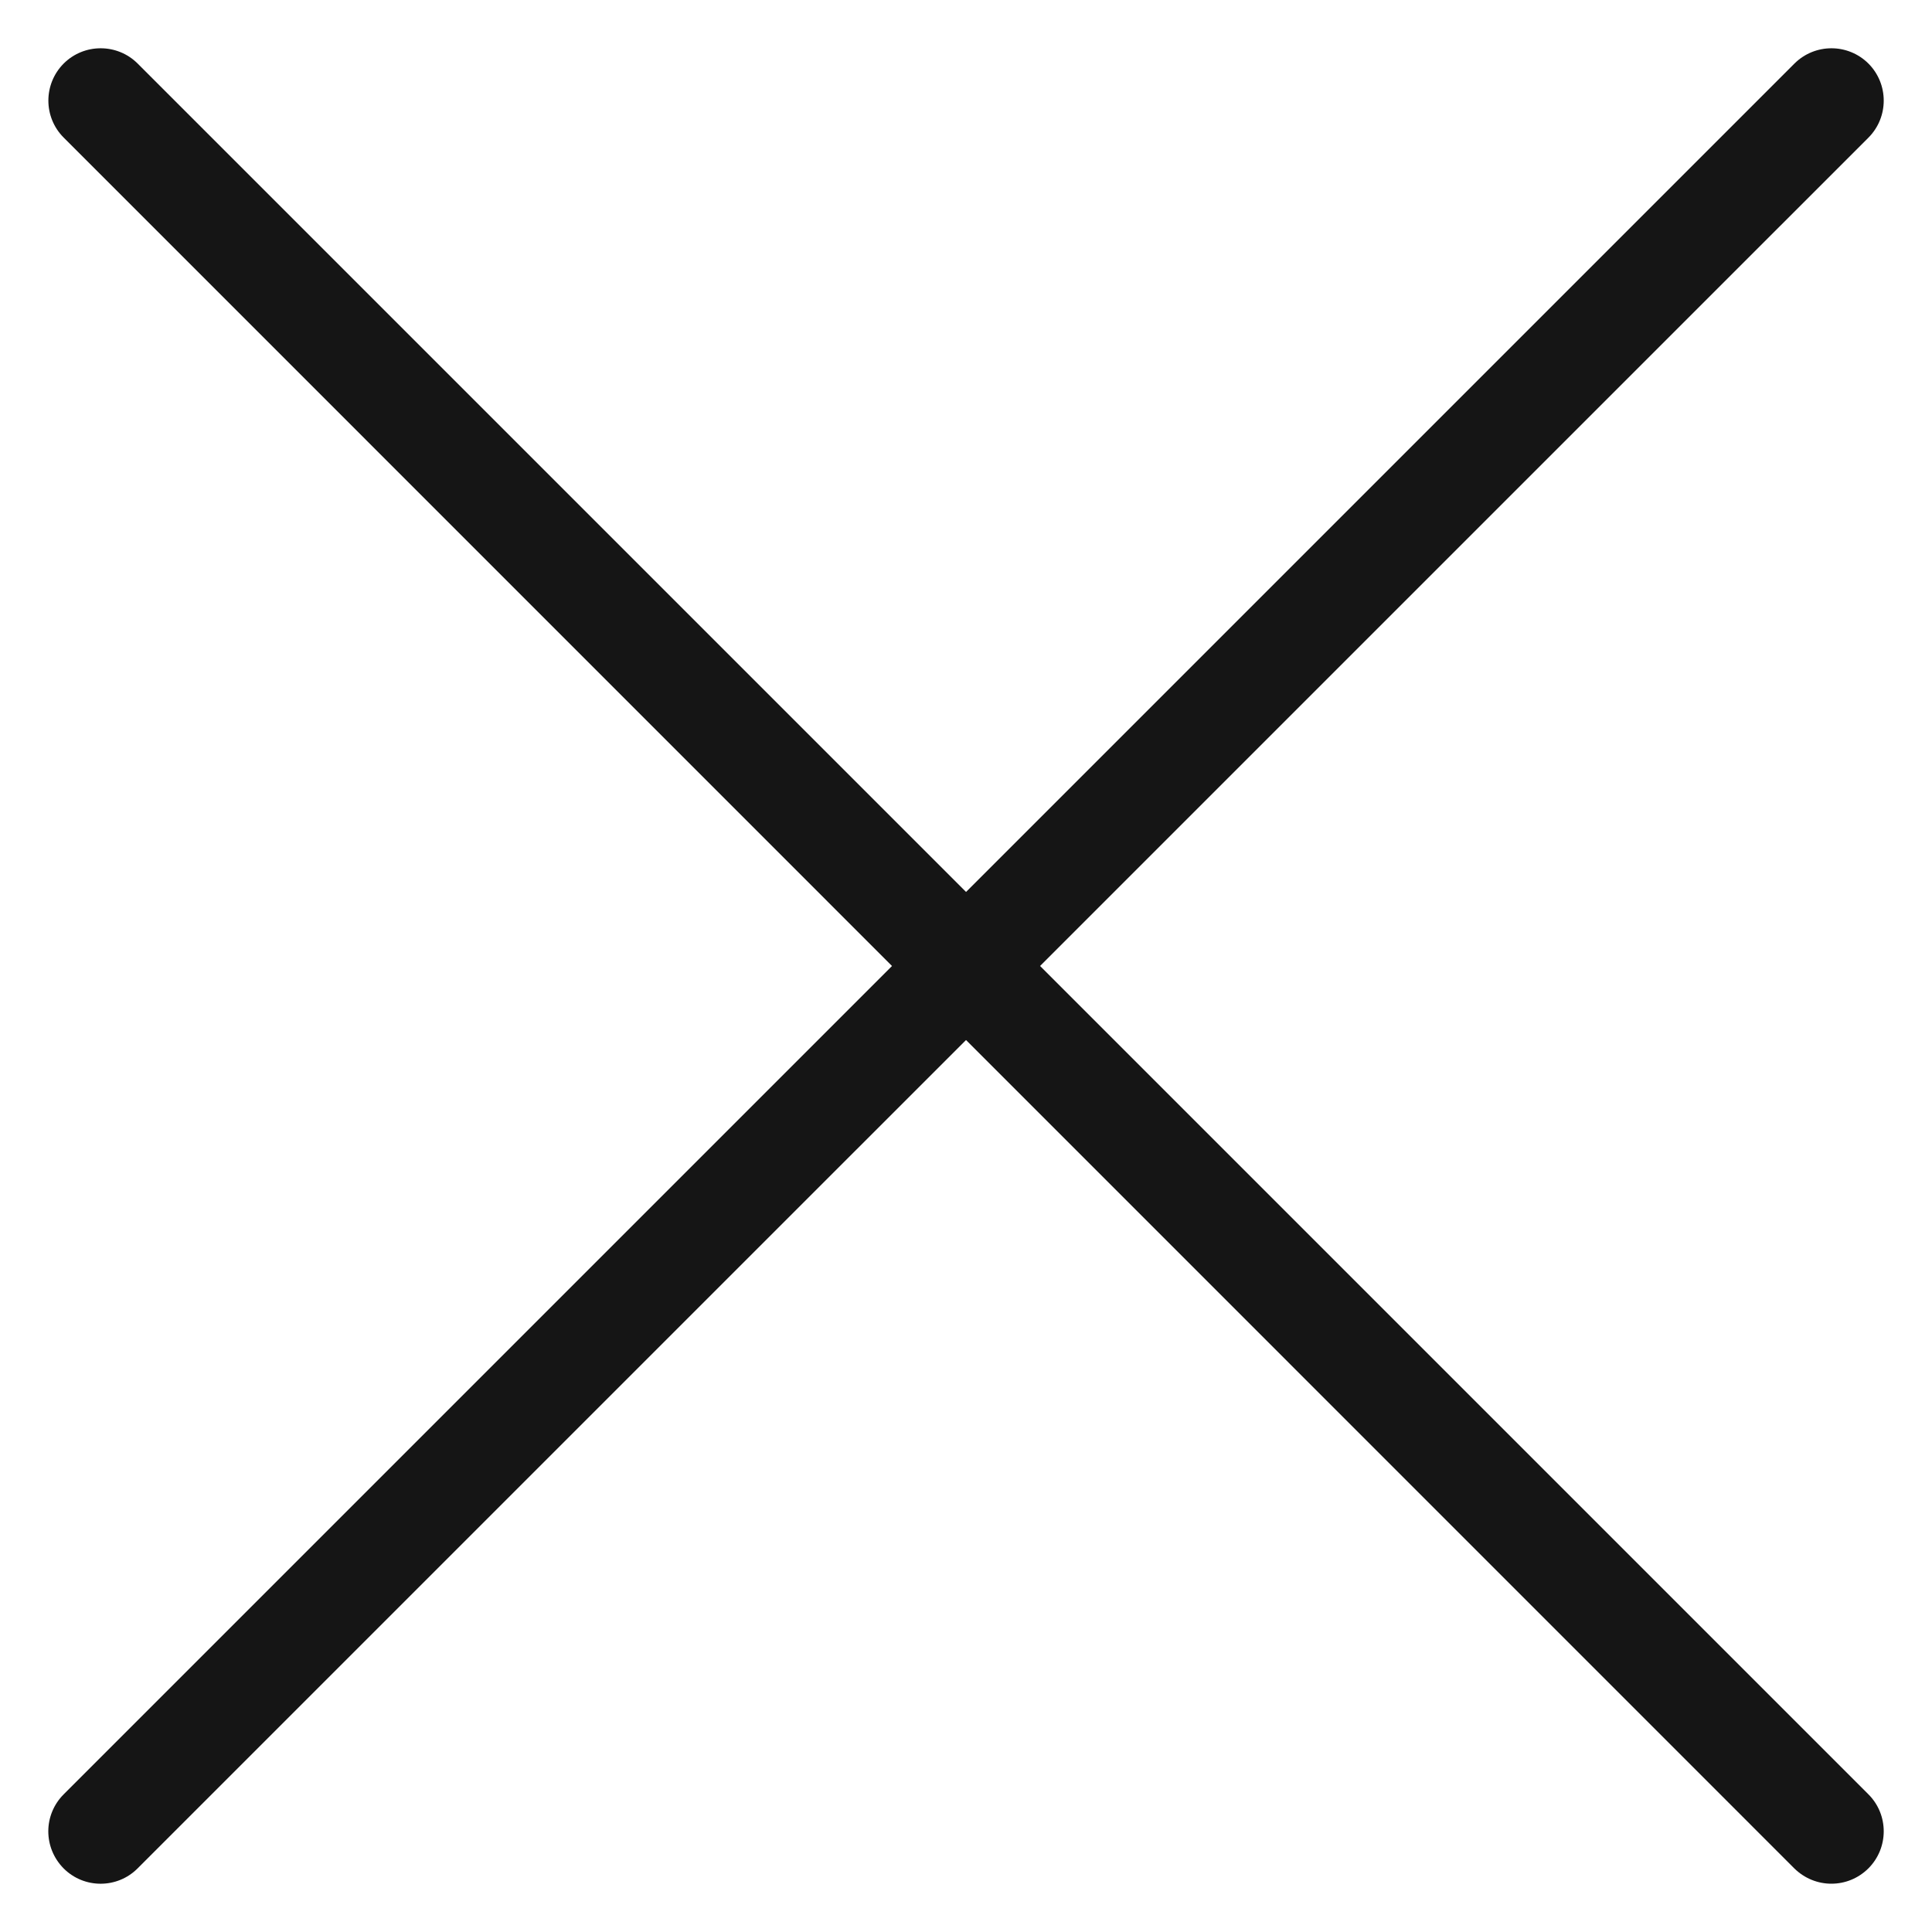
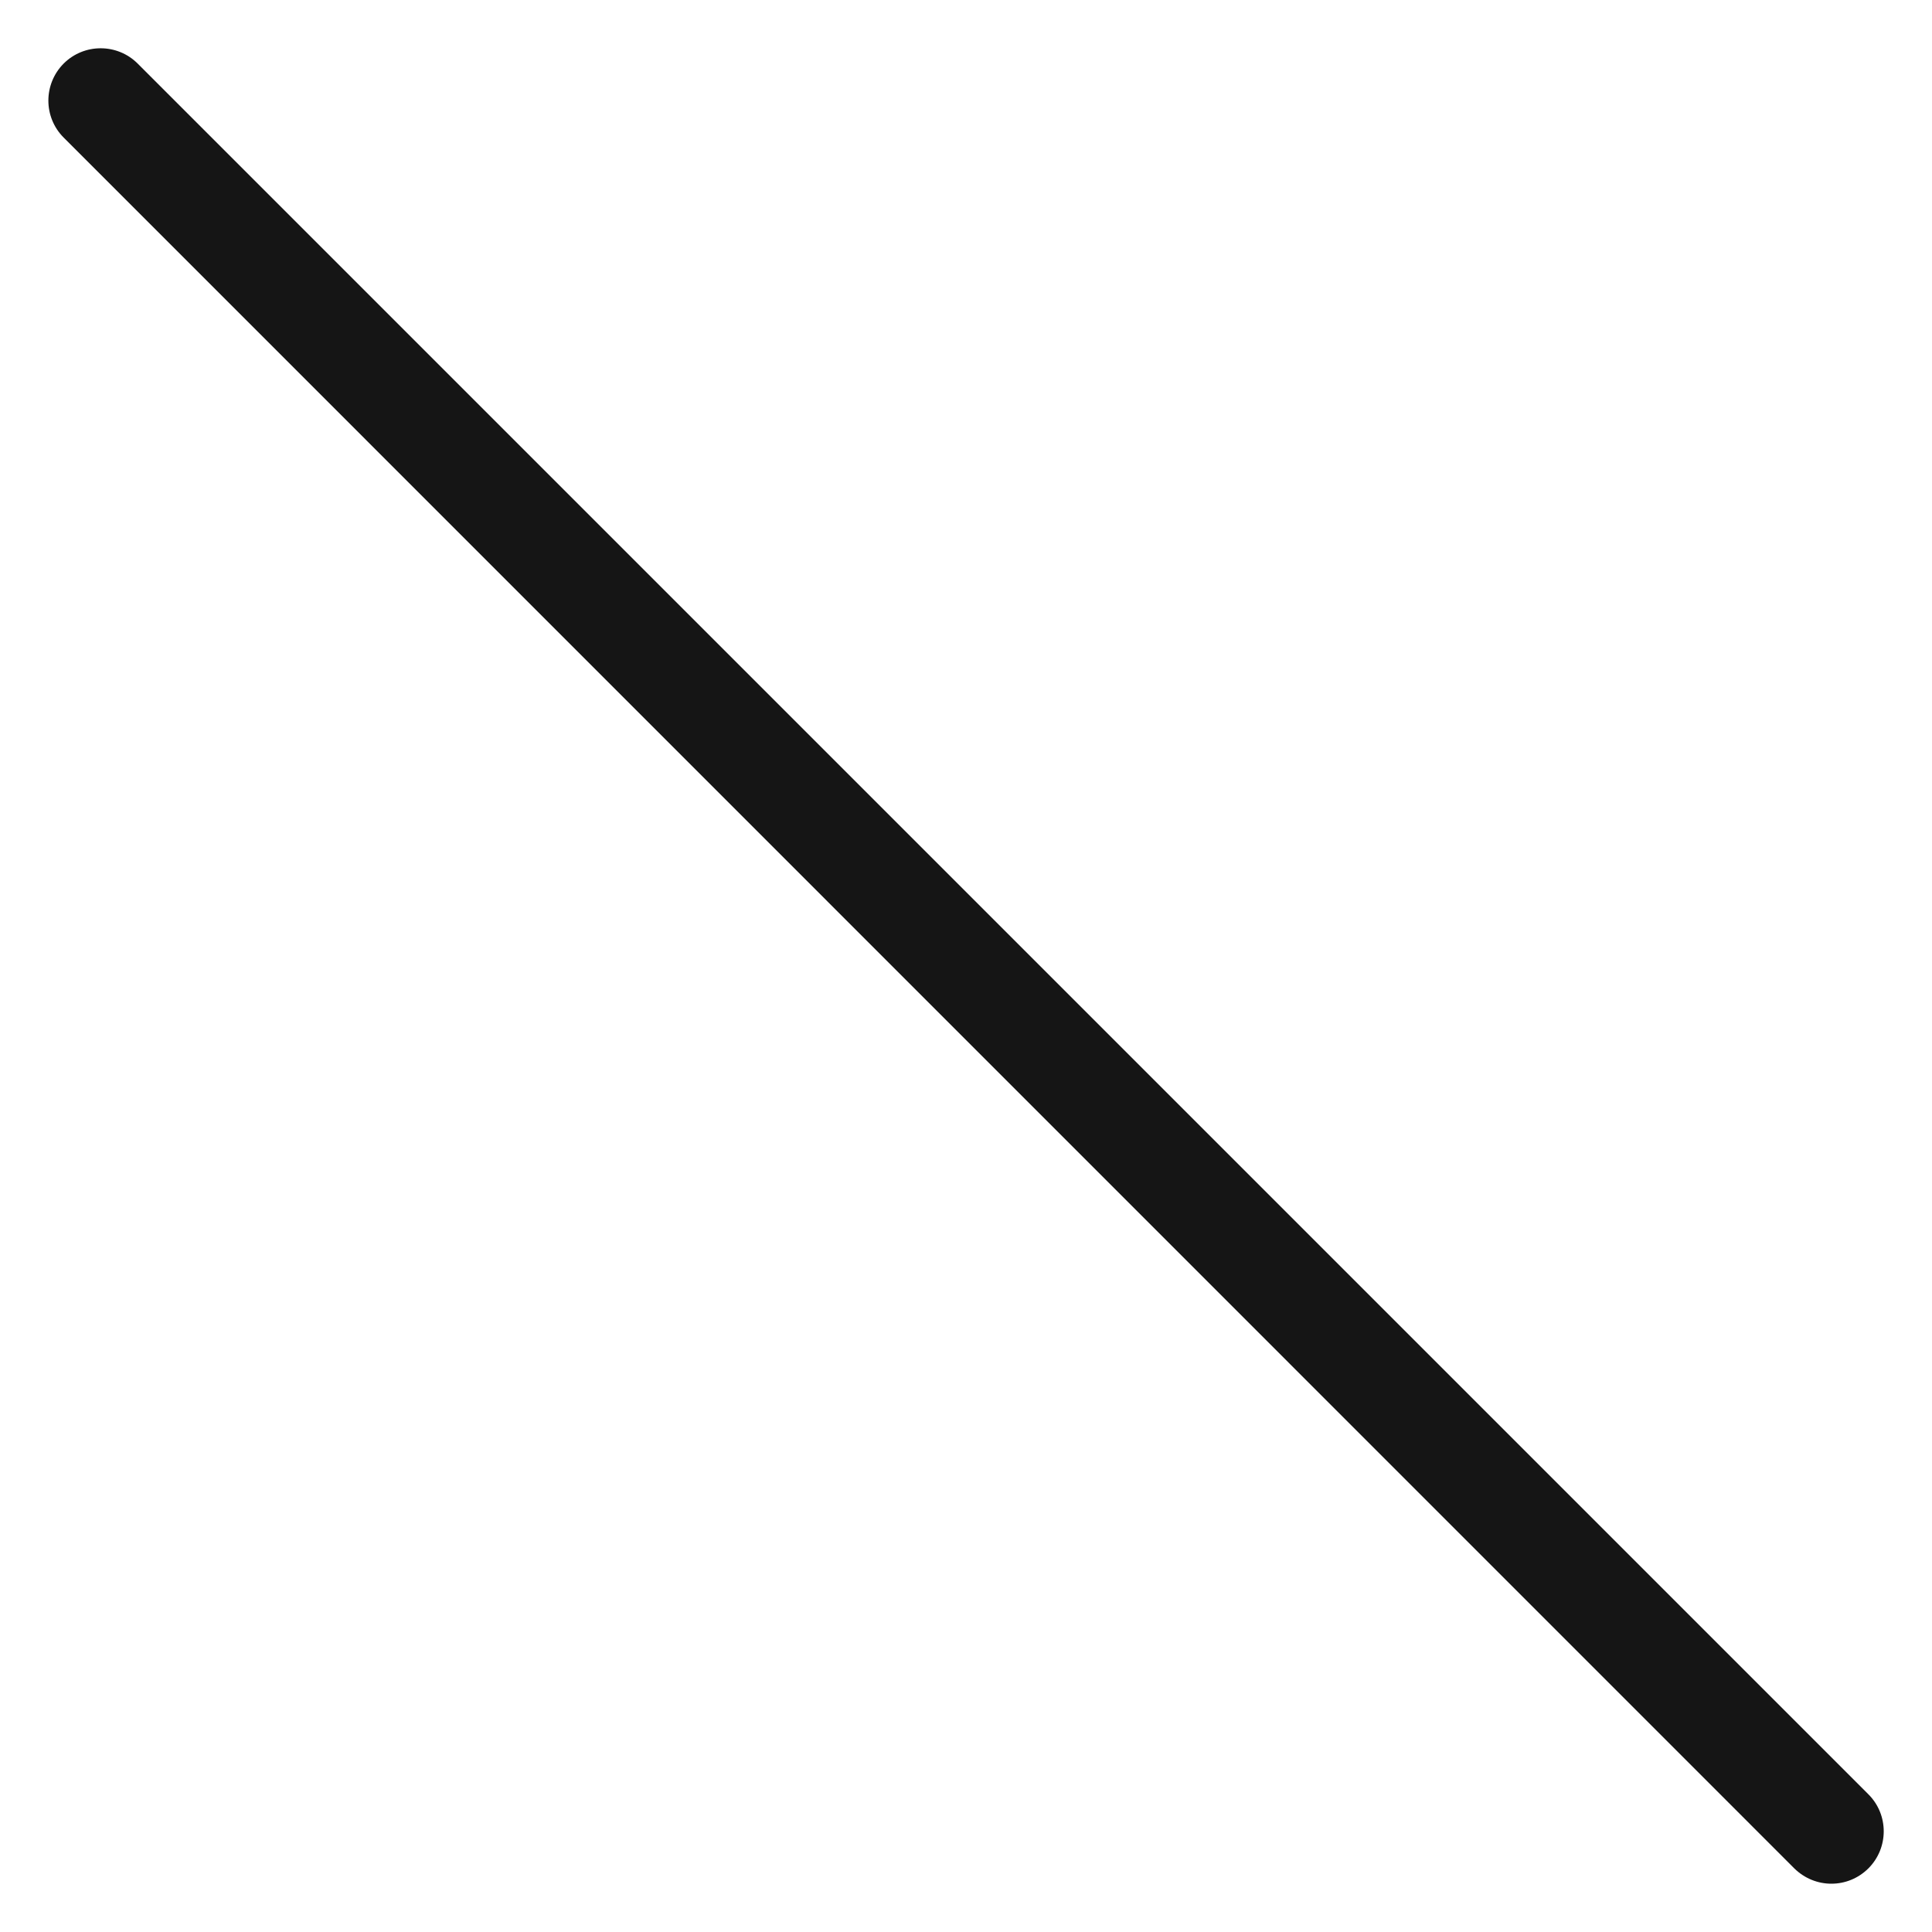
<svg xmlns="http://www.w3.org/2000/svg" version="1.1" id="레이어_1" x="0px" y="0px" width="20px" height="20px" viewBox="0 0 20 20" enable-background="new 0 0 20 20" xml:space="preserve">
  <g>
    <g>
      <path fill="#151515" d="M18.958,19.5c-0.138,0-0.276-0.053-0.383-0.158L0.659,1.424c-0.211-0.211-0.211-0.554,0-0.766    c0.211-0.211,0.555-0.211,0.766,0l17.917,17.917c0.211,0.211,0.211,0.554,0,0.766C19.235,19.447,19.098,19.5,18.958,19.5z" />
    </g>
  </g>
  <g>
    <g>
-       <path fill="#151515" d="M0.5,18.957c0-0.137,0.053-0.276,0.159-0.382L18.576,0.658c0.212-0.211,0.554-0.211,0.766,0    c0.211,0.212,0.211,0.555,0,0.767L1.424,19.342c-0.211,0.211-0.554,0.211-0.765,0C0.553,19.235,0.5,19.097,0.5,18.957z" />
-     </g>
+       </g>
  </g>
</svg>